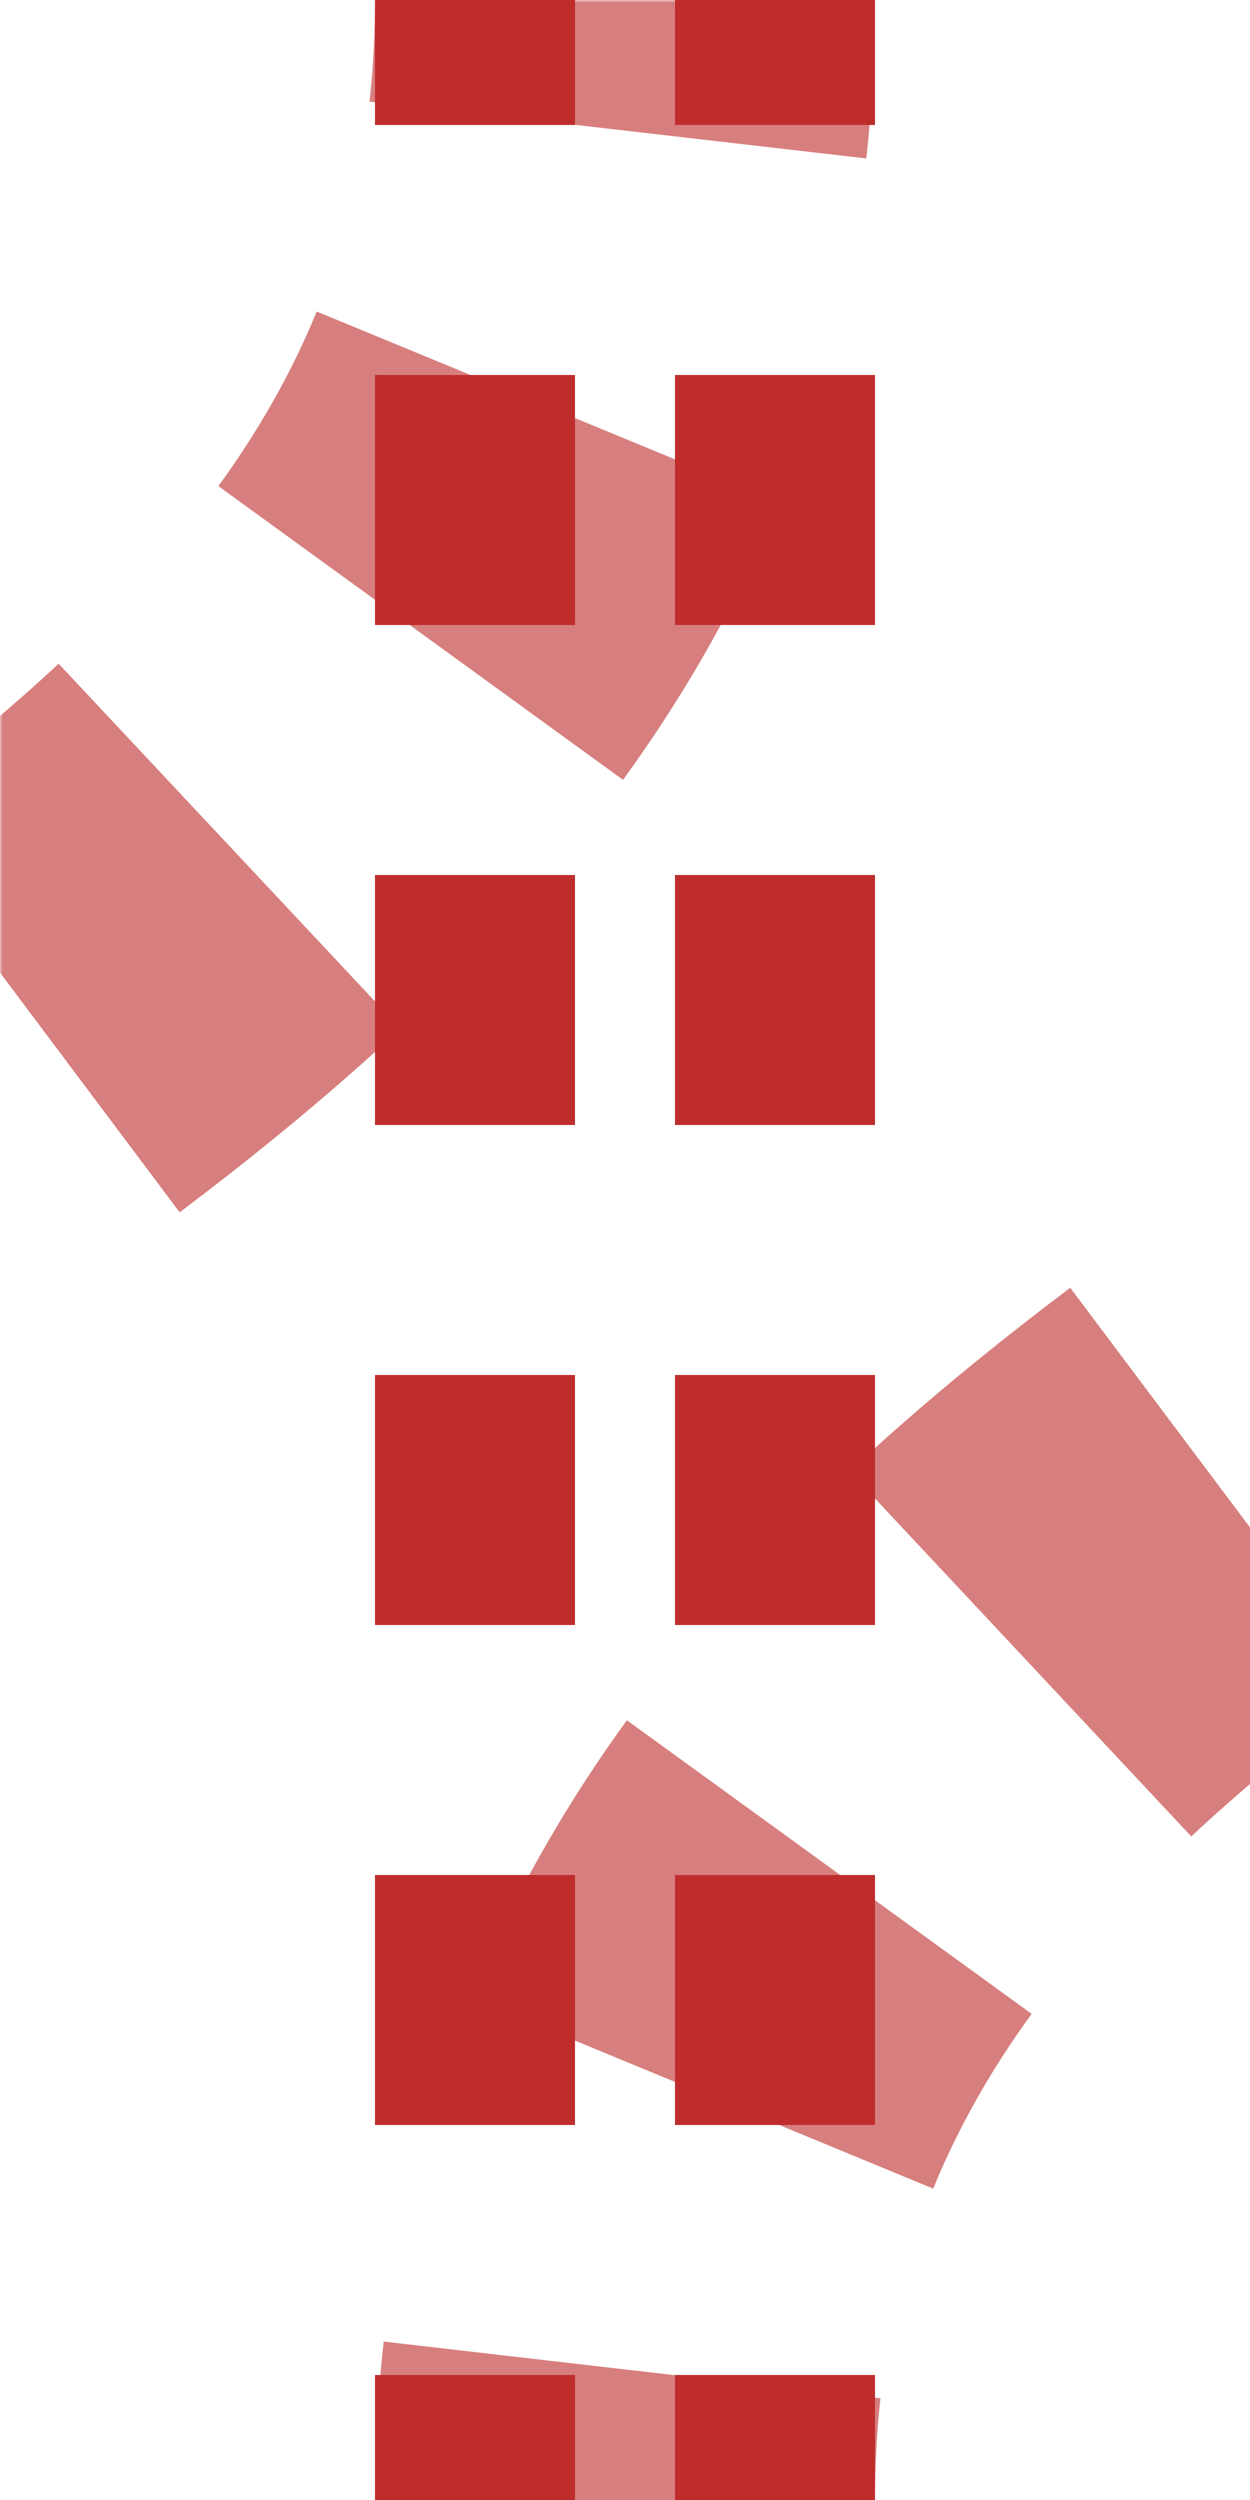
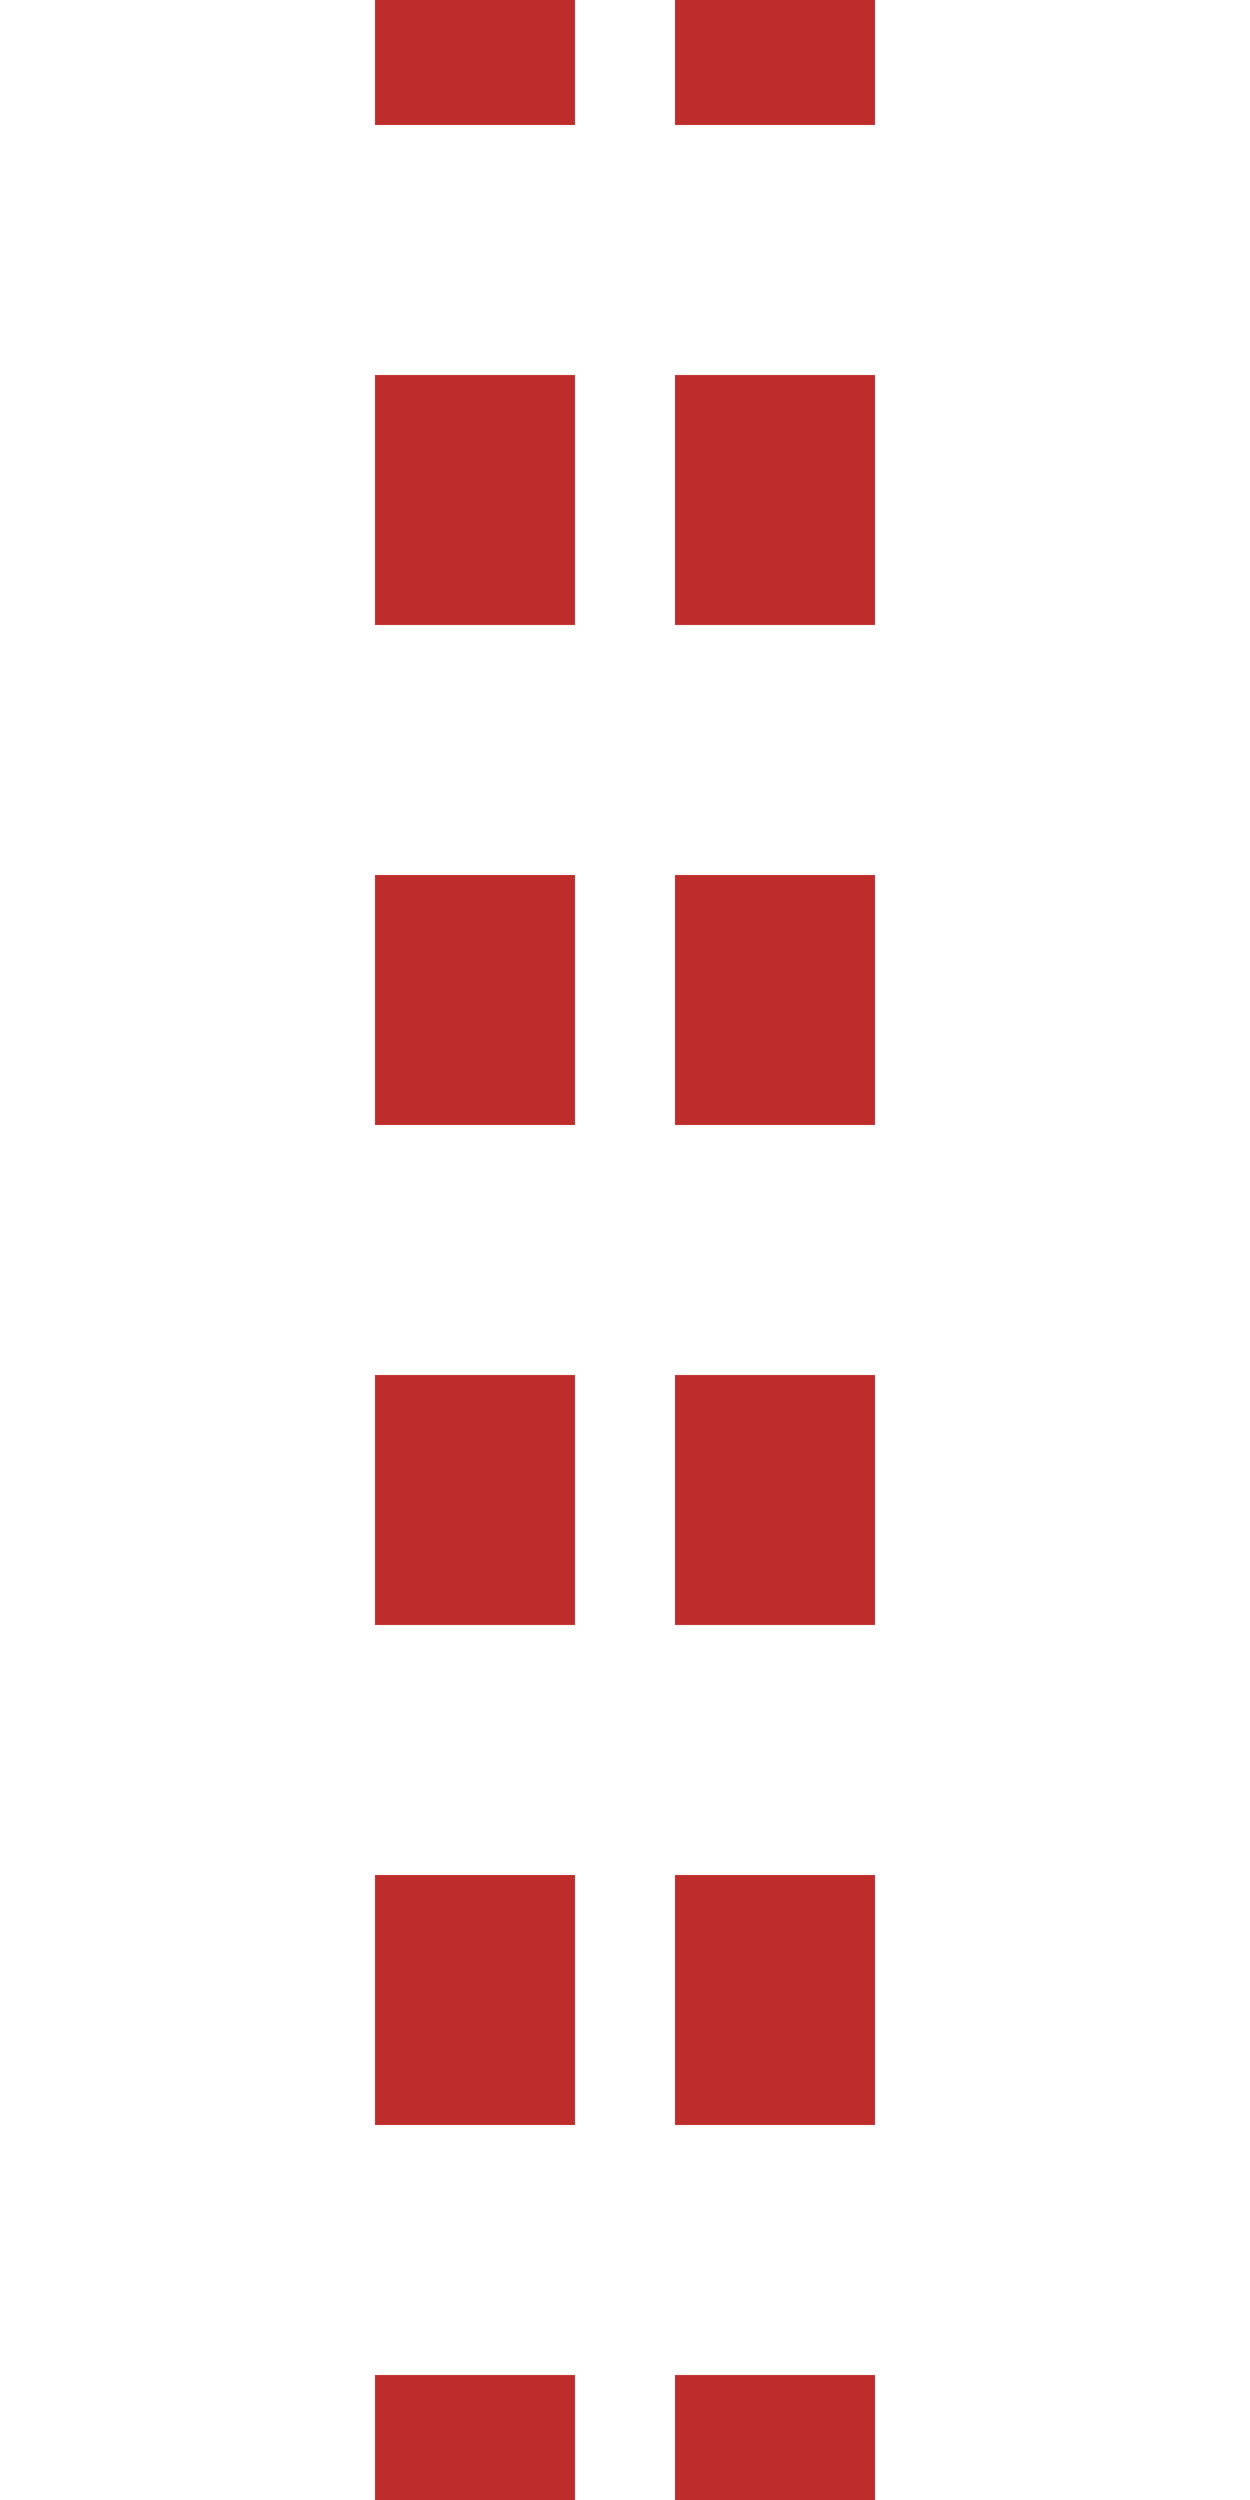
<svg xmlns="http://www.w3.org/2000/svg" width="250" height="500">
  <title>etdSHI3gr+l</title>
  <defs>
    <mask id="1">
-       <rect x="-100" y="-100" width="1200" height="1200" fill="white" />
-       <path d="M -250,500 C -250,250 125,250 125,0 V 500 C 125,250 500,250 500,0" stroke-width="20" fill="none" stroke="black" />
+       <path d="M -250,500 C -250,250 125,250 125,0 V 500 " stroke-width="20" fill="none" stroke="black" />
    </mask>
  </defs>
  <g mask="url(#1)" stroke="#D77F7E" stroke-width="100" fill="none">
-     <path d="M -250,526 V 500 C -250,250 125,250 125,0 m 0,526 V 500 C 125,250 500,250 500,0" stroke-dasharray="52,57.352" />
-   </g>
+     </g>
  <path stroke="#BE2D2C" d="m 95,525 V 0 m 60,525 V 0" stroke-width="40" stroke-dasharray="50" />
</svg>